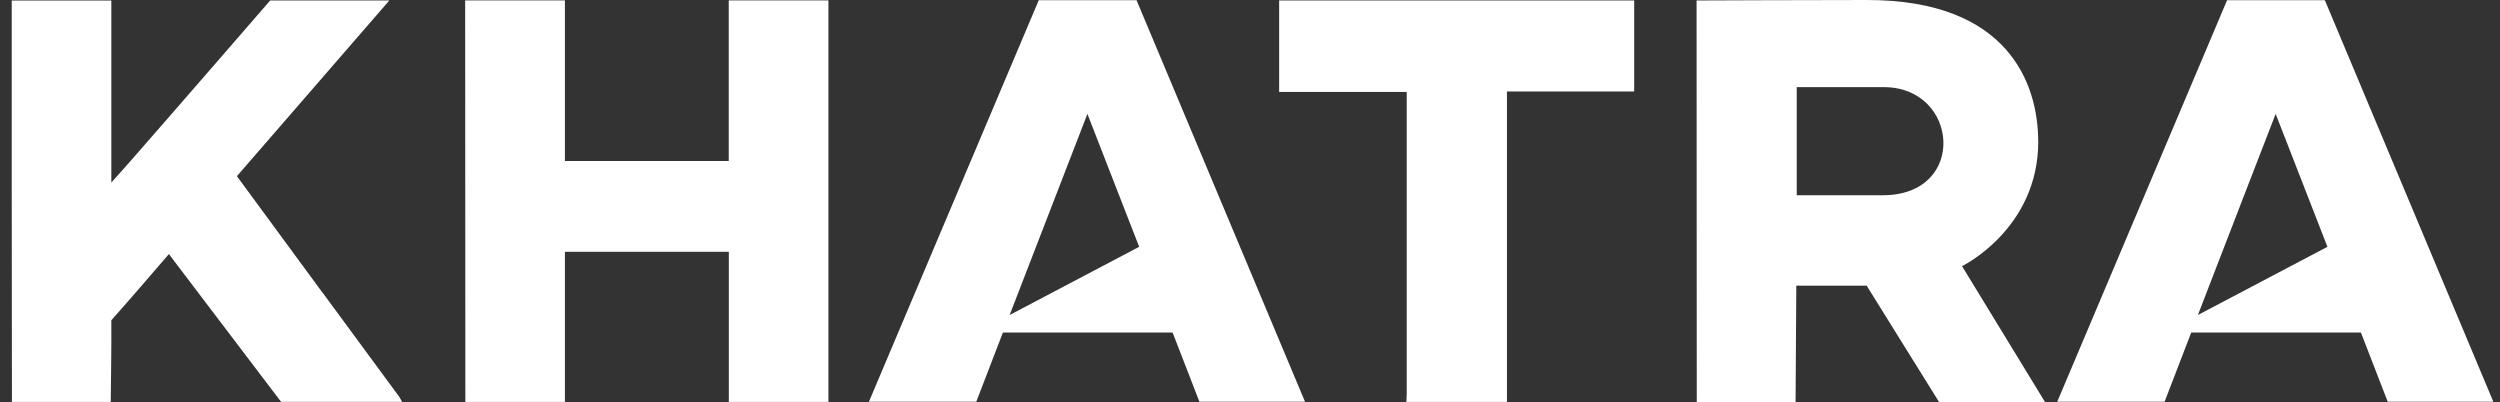
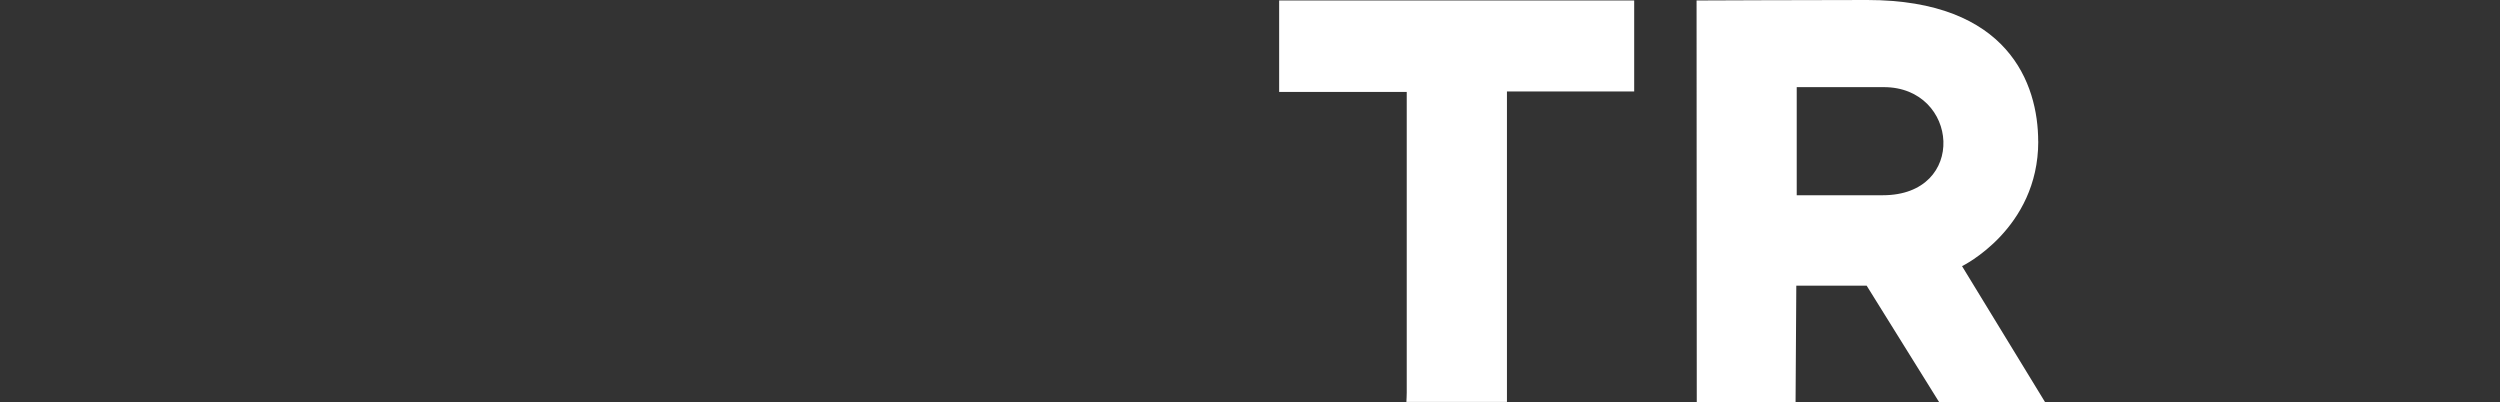
<svg xmlns="http://www.w3.org/2000/svg" width="199" height="32" viewBox="0 0 199 32" fill="none">
  <rect x="0" y="0" width="199" height="32" fill="#333333" stroke="none" />
  <path d="M162.24 11.26C162.24 6.663 159.853 0 148.63 0C144.177 0 135.047 0.038 135.047 0.038L135.063 32H142.927L142.986 22.741H148.587L154.349 32H162.782L156.178 21.185C156.178 21.185 162.245 18.24 162.245 11.26H162.24ZM149.875 15.541H143.019V6.936H149.955C155.937 6.936 156.639 15.541 149.875 15.541Z" fill="white" />
-   <path d="M58.008 0.033V12.817H44.967V0.033H37.027C37.027 0.339 37.043 31.996 37.043 31.996H44.967V20.043H58.014V31.996H65.943V0.033H58.008Z" fill="white" />
-   <path d="M25.638 23.25C23.379 20.176 21.121 17.107 18.857 14.023C22.891 9.377 30.991 0.037 30.991 0.037H21.507C21.507 0.037 13.975 8.728 10.311 12.907C9.876 13.406 9.431 13.889 8.862 14.532V0.042H0.934V0.89C0.934 5.568 0.934 10.241 0.934 14.919C0.934 20.61 0.944 26.302 0.95 31.994H8.814C8.836 29.827 8.879 27.66 8.862 25.492C10.386 23.786 11.861 22.053 13.444 20.224C16.443 24.173 19.409 28.083 22.376 31.989H32.005C31.914 31.833 31.845 31.667 31.737 31.527C29.704 28.765 27.671 26.002 25.638 23.239V23.25Z" fill="white" />
-   <path d="M185.059 0.017H177.275L163.756 31.979H172.302C172.495 31.469 173.332 29.291 174.421 26.47C179.286 26.464 187.929 26.47 187.929 26.47L190.064 31.979H198.47L185.059 0.017ZM174.952 25.075C177.564 18.299 181.143 9.067 181.143 9.067L185.263 19.646L174.952 25.075Z" fill="white" />
-   <path d="M82.685 0.017L69.166 31.979H77.712C77.905 31.469 78.742 29.291 79.831 26.47C84.697 26.464 93.339 26.47 93.339 26.47L95.474 31.979H103.88L90.469 0.017H82.685ZM80.367 25.075C82.98 18.299 86.558 9.067 86.558 9.067L90.678 19.646L80.367 25.075Z" fill="white" />
  <path d="M101.82 7.317H111.976C111.976 7.317 111.976 23.502 111.976 31.254C111.976 31.501 111.959 31.747 111.949 31.994H119.953V7.279H130.081V0.037H101.82V7.317Z" fill="white" />
</svg>